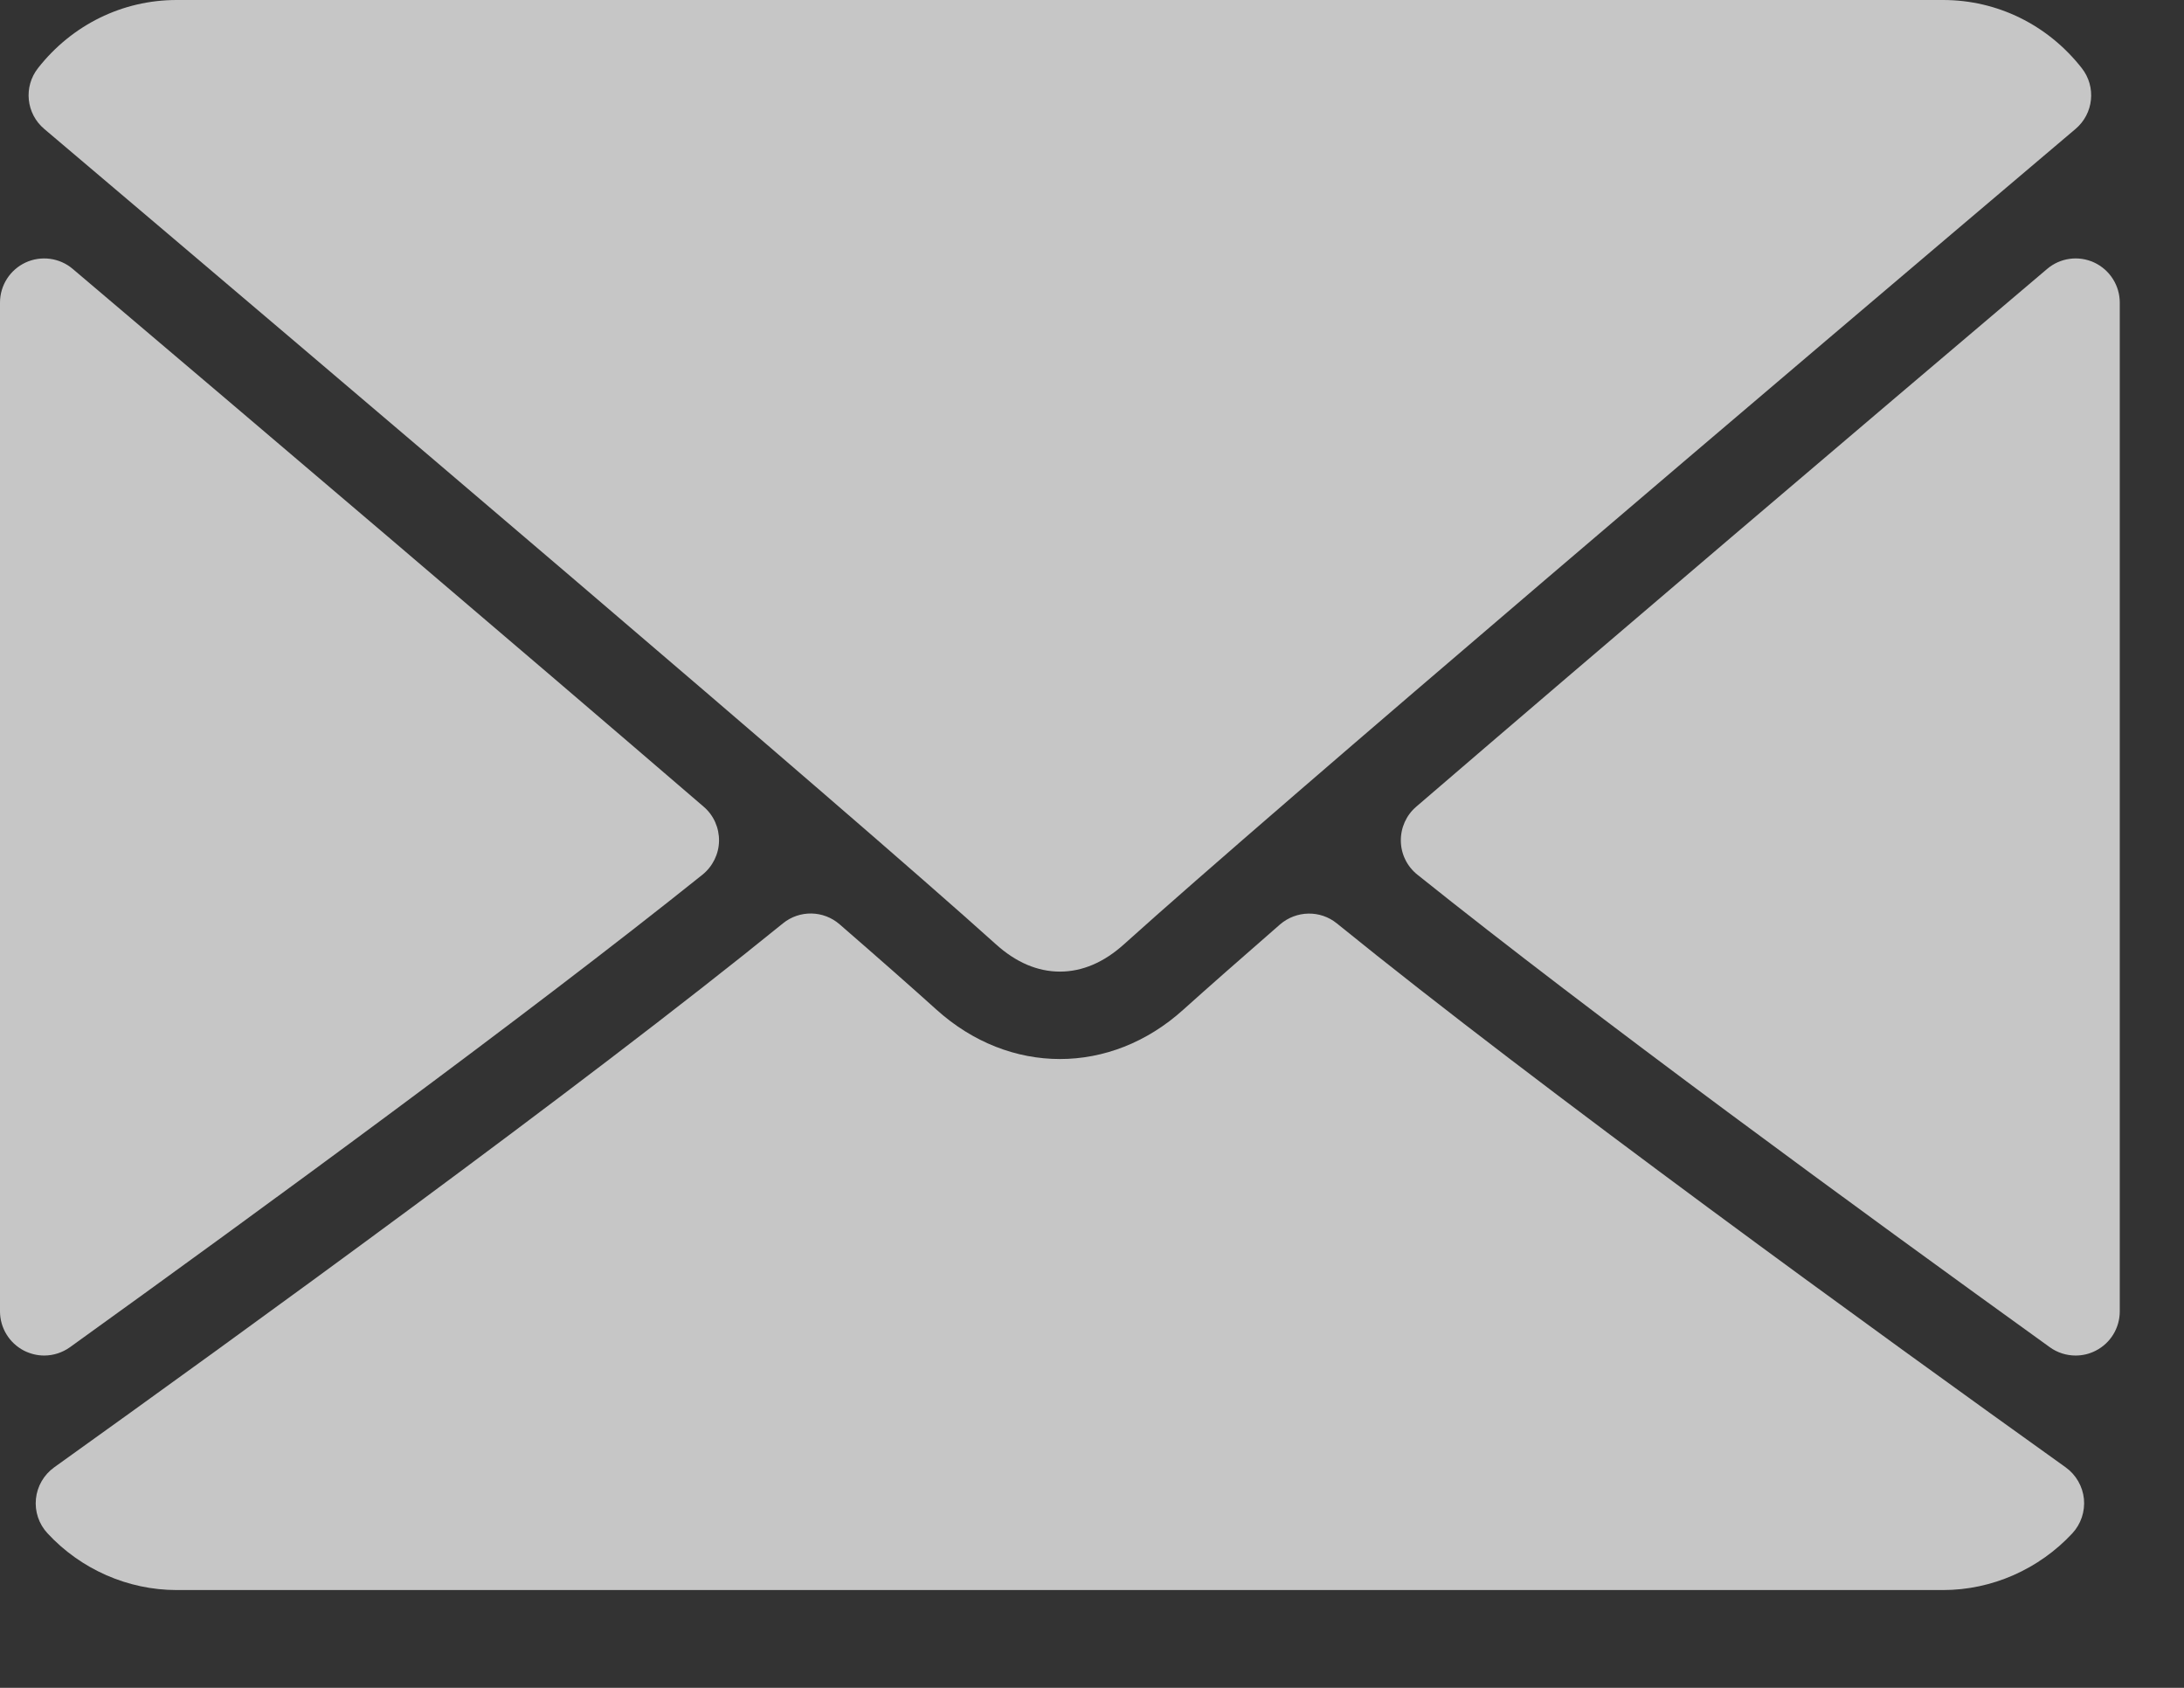
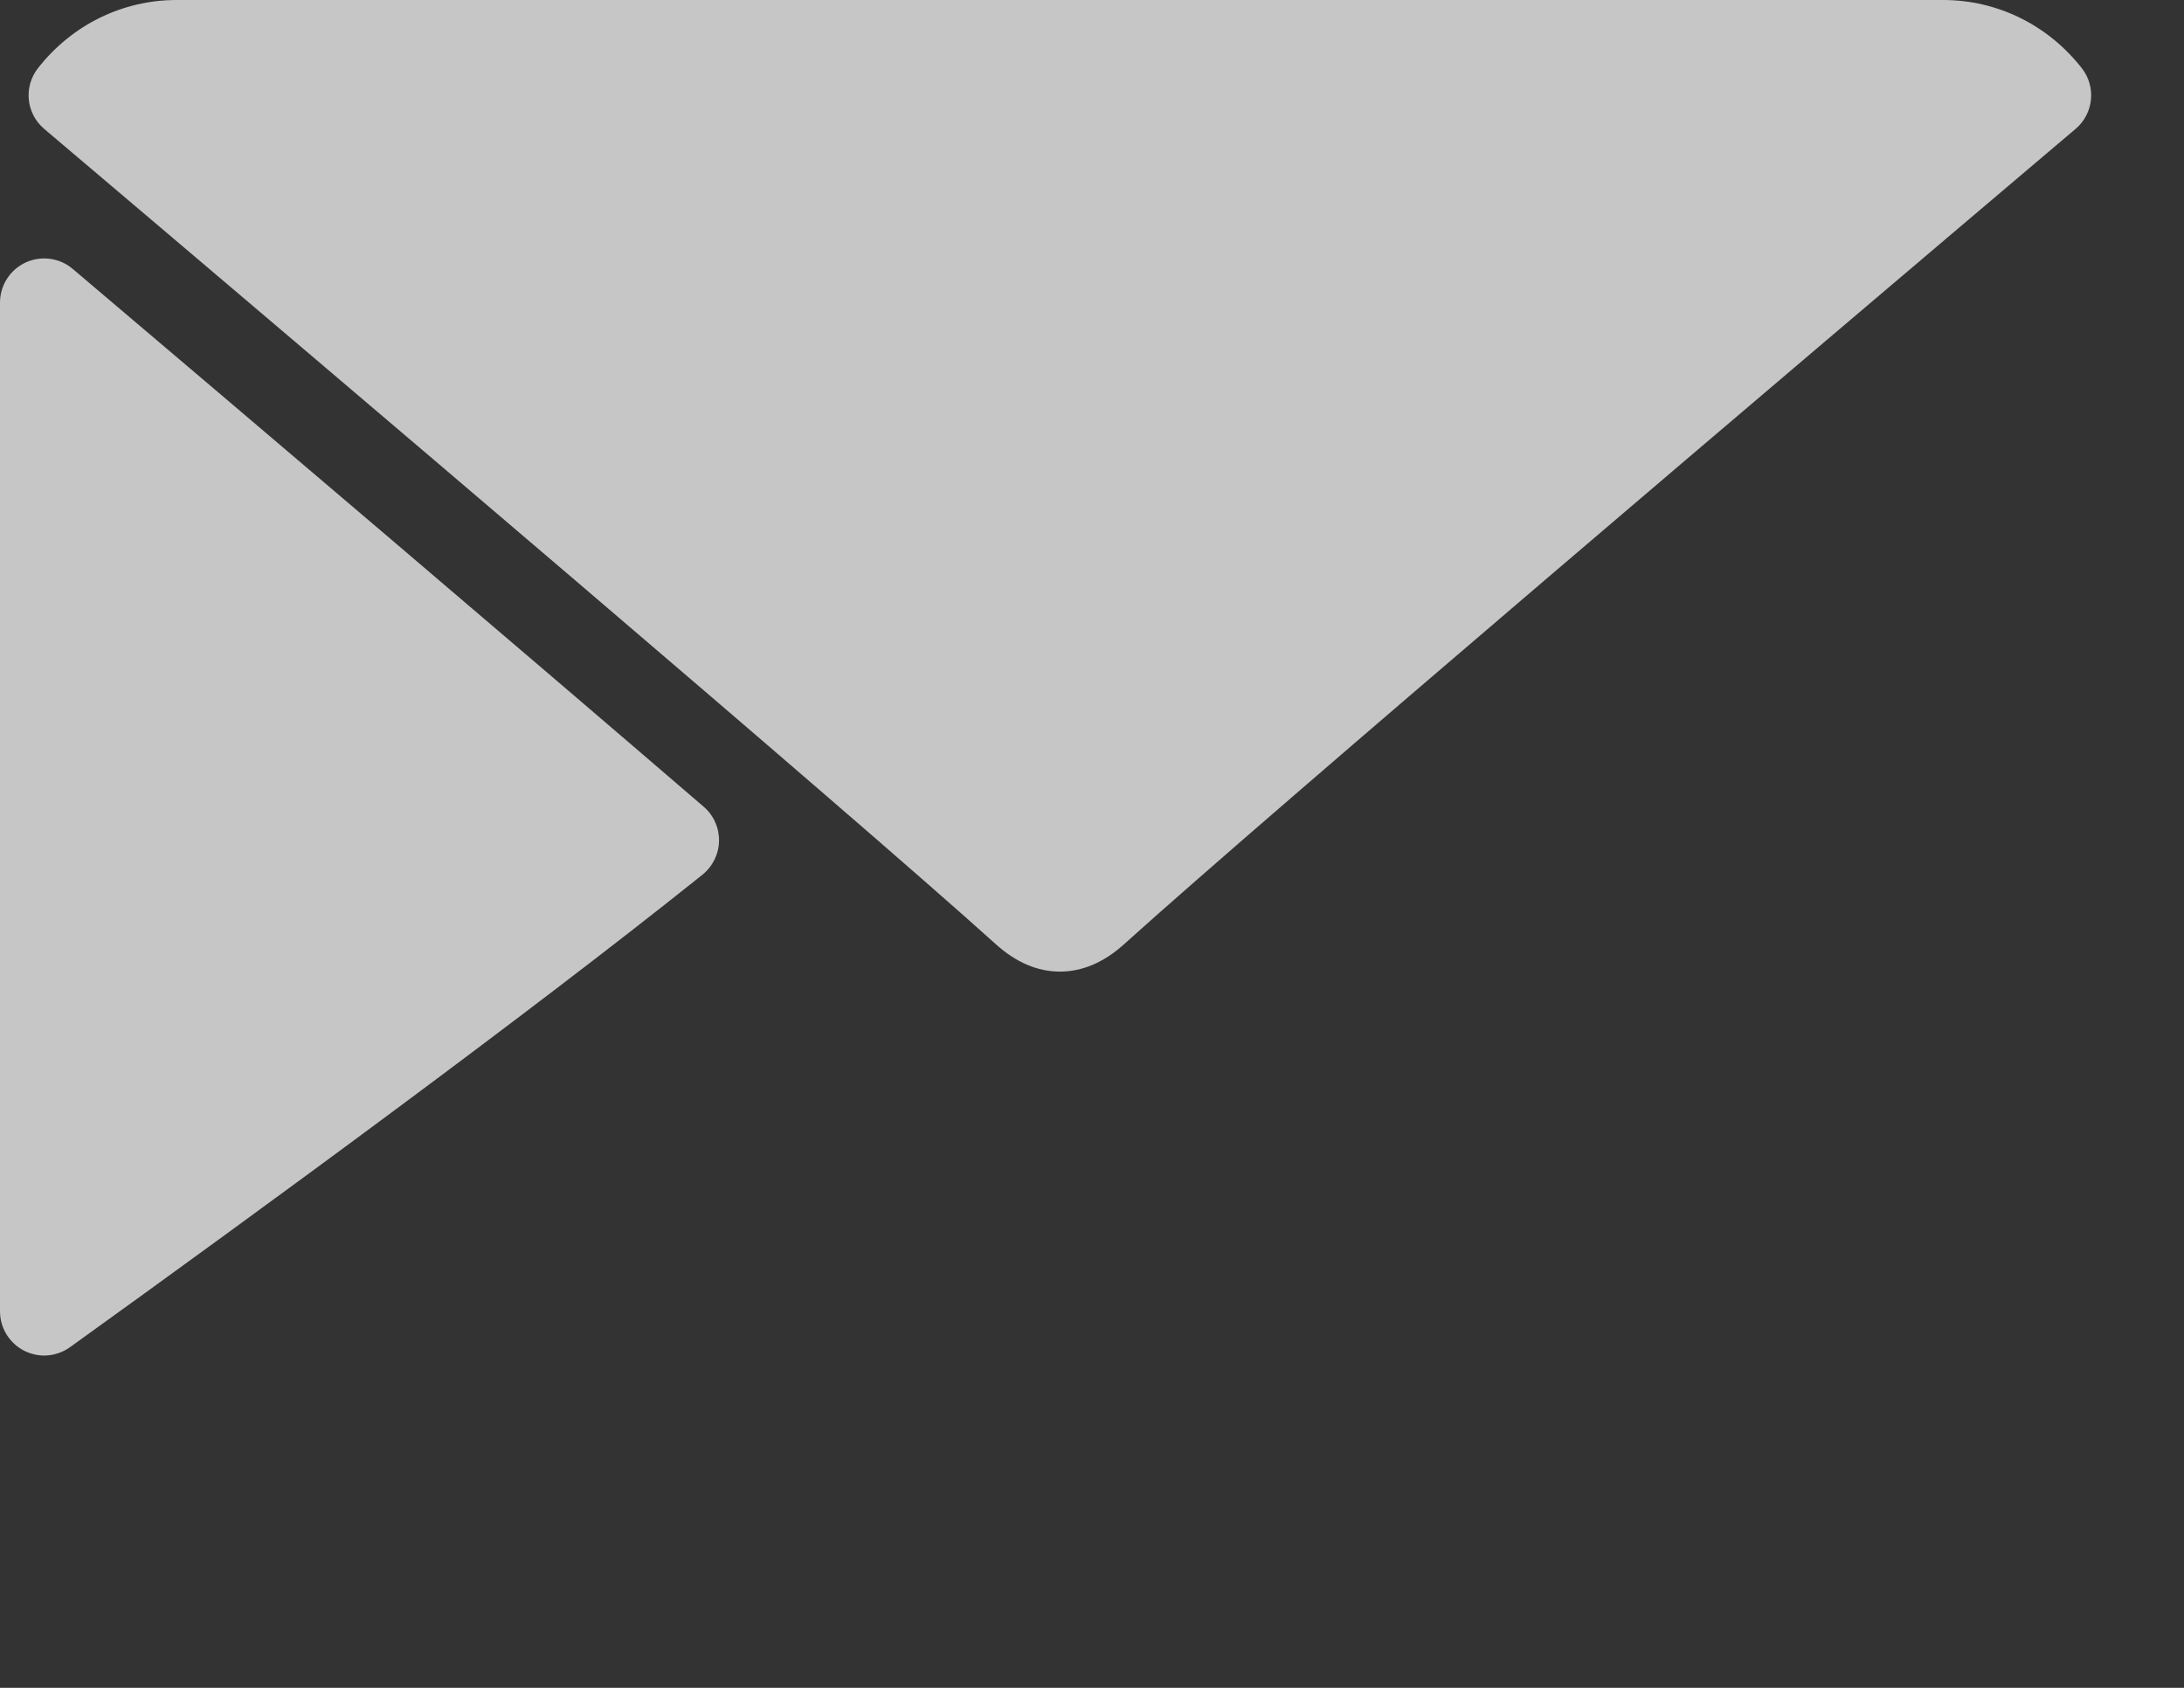
<svg xmlns="http://www.w3.org/2000/svg" width="22" height="17" viewBox="0 0 22 17" fill="none">
  <rect x="0" y="0" width="22" height="17" fill="#333333" stroke="none" />
  <g opacity="0.72">
    <path d="M0.446 1.299C3.376 3.781 8.519 8.148 10.03 9.509C10.233 9.693 10.451 9.786 10.677 9.786C10.902 9.786 11.119 9.694 11.322 9.511C12.834 8.148 17.977 3.781 20.907 1.299C21.09 1.145 21.118 0.874 20.97 0.686C20.628 0.25 20.119 0 19.574 0H1.779C1.234 0 0.725 0.25 0.383 0.686C0.235 0.874 0.263 1.145 0.446 1.299Z" fill="white" />
-     <path d="M21.095 2.644C20.937 2.571 20.752 2.597 20.621 2.709C18.701 4.336 16.173 6.485 14.265 8.126C14.165 8.212 14.109 8.338 14.111 8.471C14.113 8.603 14.174 8.727 14.278 8.81C16.05 10.229 18.72 12.181 20.648 13.569C20.725 13.625 20.817 13.653 20.908 13.653C20.978 13.653 21.047 13.637 21.111 13.604C21.26 13.528 21.353 13.375 21.353 13.208V3.048C21.353 2.875 21.252 2.717 21.095 2.644Z" fill="white" />
    <path d="M0.705 13.569C2.634 12.181 5.304 10.229 7.076 8.81C7.179 8.727 7.241 8.602 7.243 8.47C7.245 8.338 7.189 8.211 7.088 8.125C5.181 6.485 2.652 4.335 0.732 2.708C0.6 2.596 0.414 2.572 0.258 2.644C0.101 2.717 0 2.874 0 3.048V13.208C0 13.374 0.093 13.527 0.242 13.604C0.306 13.636 0.375 13.653 0.445 13.653C0.537 13.653 0.628 13.624 0.705 13.569Z" fill="white" />
-     <path d="M20.808 14.779C18.945 13.447 15.515 10.963 13.467 9.301C13.3 9.165 13.059 9.169 12.894 9.311C12.492 9.661 12.156 9.957 11.918 10.171C11.185 10.832 10.169 10.832 9.434 10.17C9.197 9.956 8.861 9.66 8.459 9.311C8.296 9.168 8.054 9.164 7.887 9.3C5.846 10.957 2.411 13.444 0.546 14.779C0.442 14.854 0.375 14.969 0.362 15.096C0.349 15.223 0.391 15.35 0.479 15.444C0.815 15.807 1.29 16.015 1.779 16.015H19.574C20.063 16.015 20.537 15.807 20.875 15.444C20.962 15.35 21.004 15.224 20.992 15.097C20.979 14.97 20.912 14.854 20.808 14.779Z" fill="white" />
  </g>
</svg>